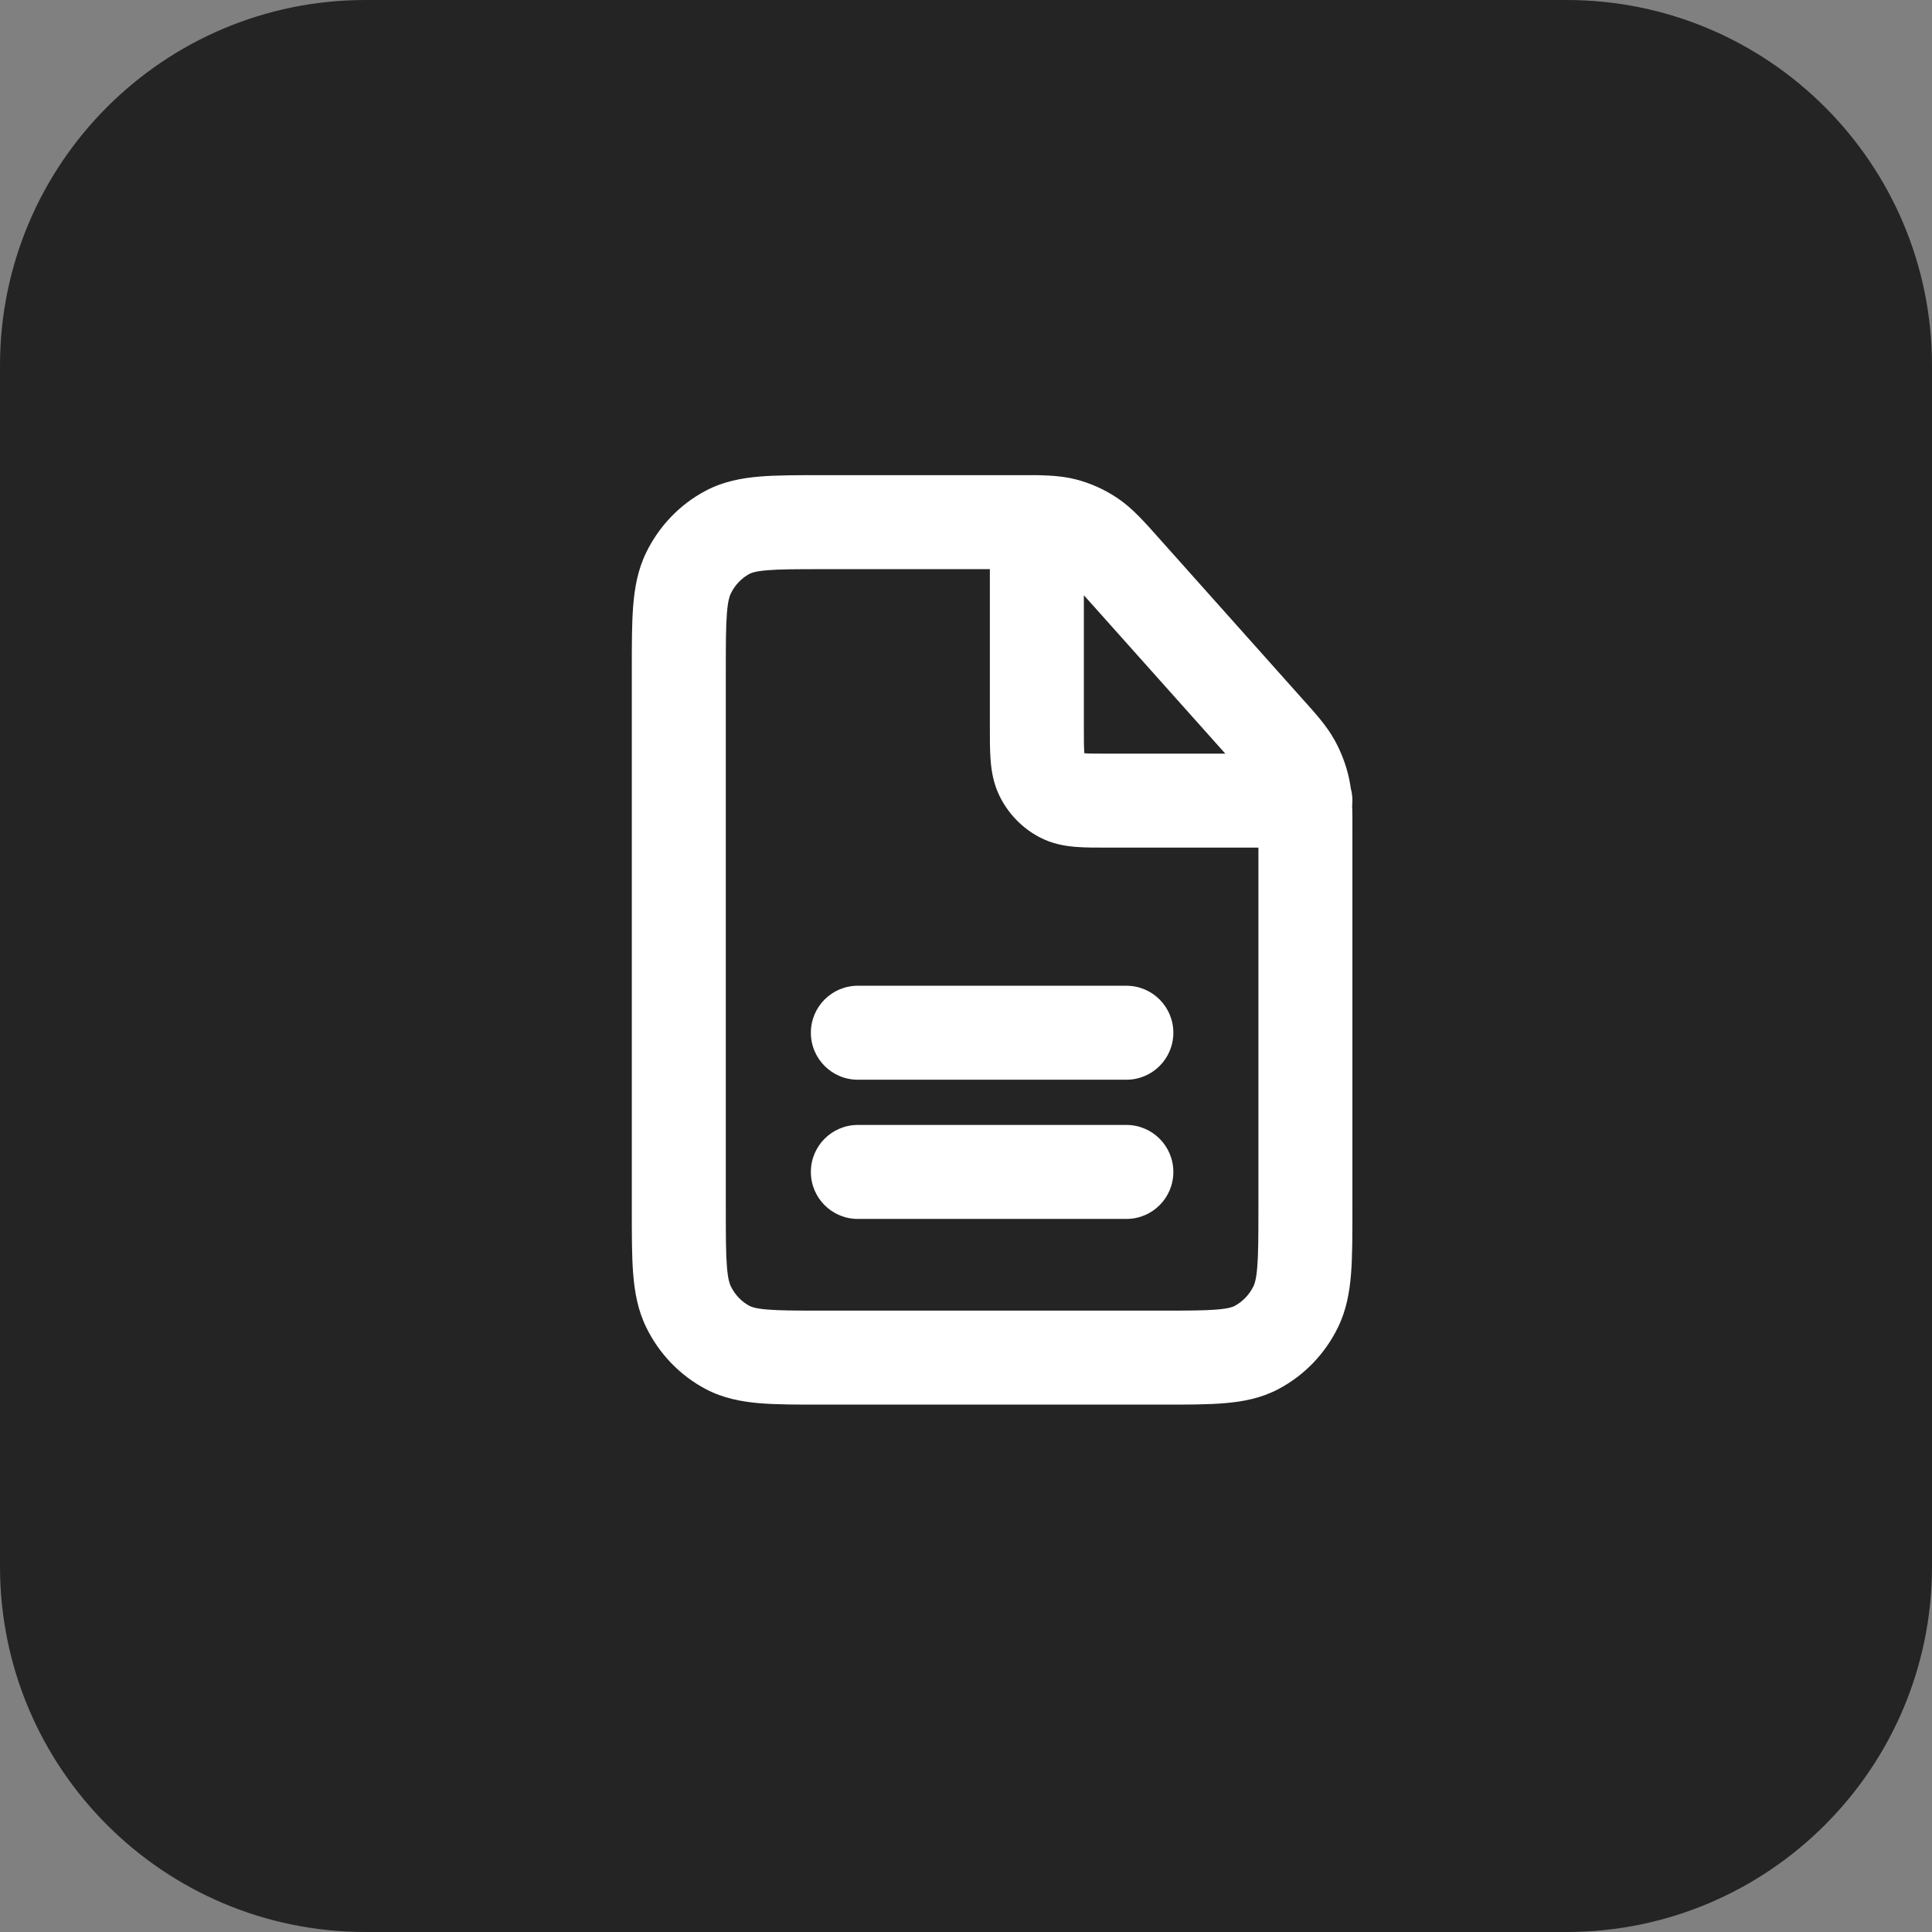
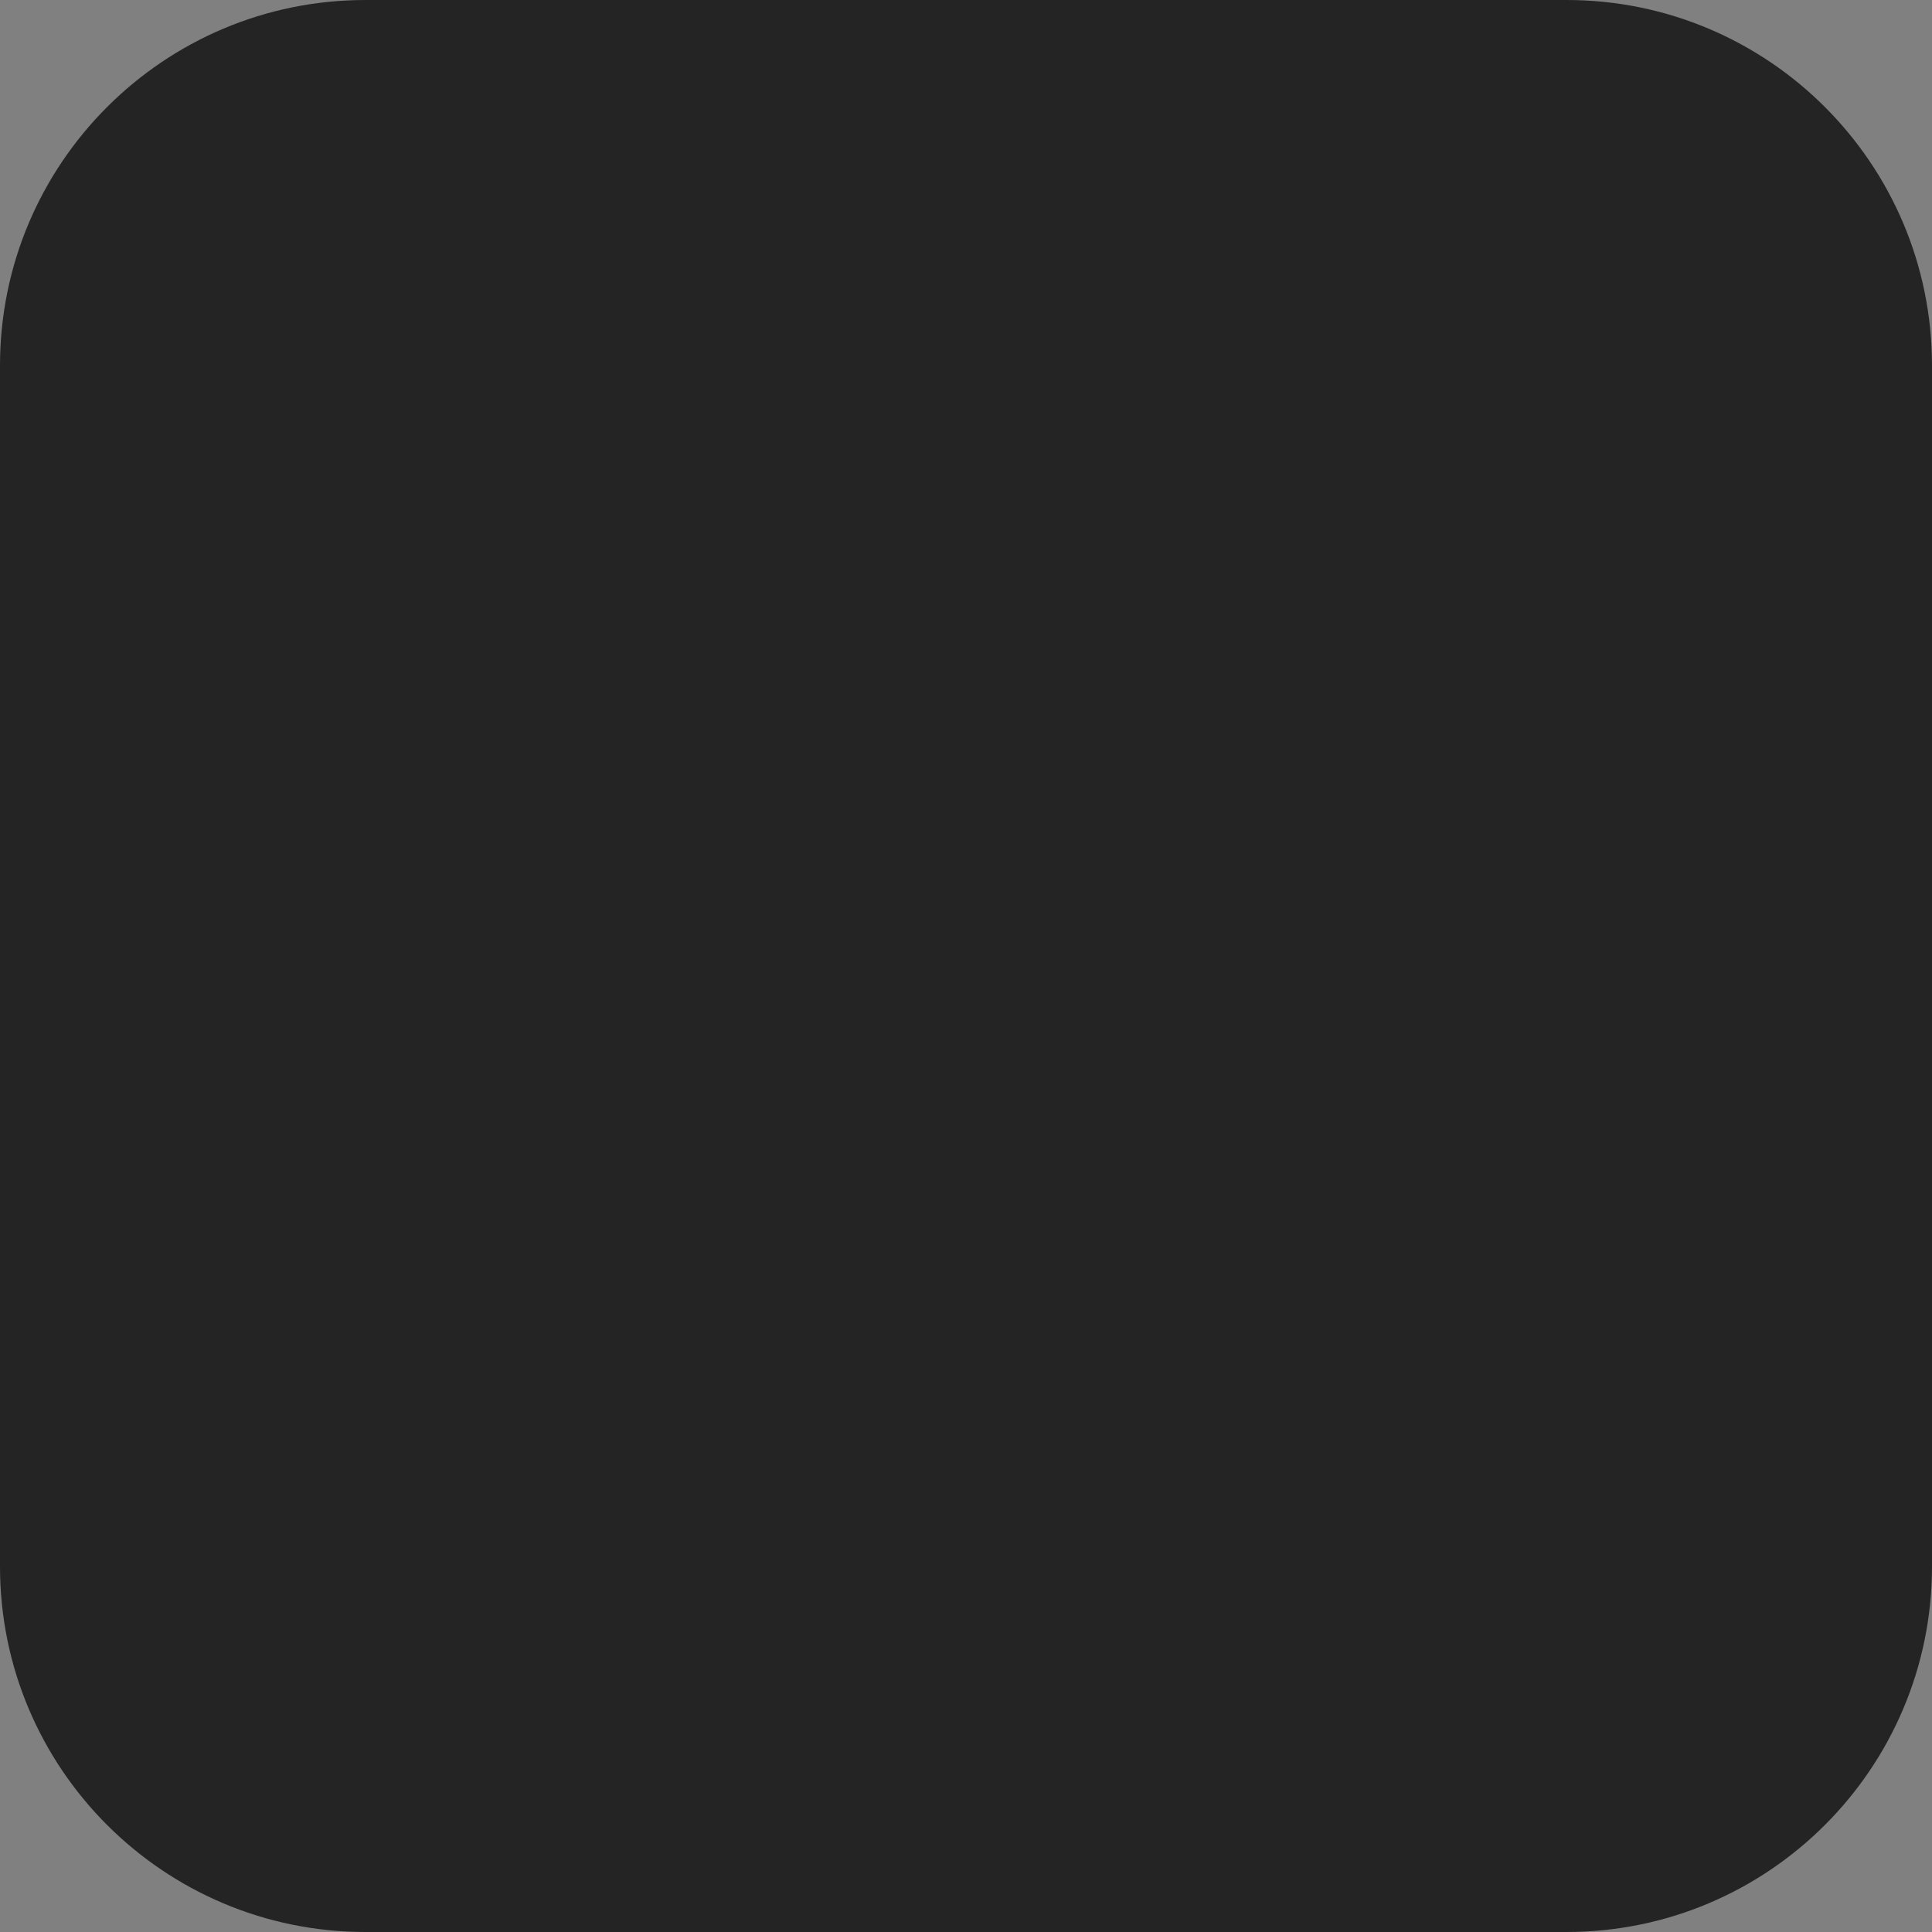
<svg xmlns="http://www.w3.org/2000/svg" width="37" height="37" viewBox="0 0 37 37" fill="none">
  <rect x="0" y="0" width="37" height="37" fill="#808080" stroke="none" />
  <g clip-path="url(#clip0_48_25)">
    <path d="M30 0H7C3.134 0 0 3.134 0 7V30C0 33.866 3.134 37 7 37H30C33.866 37 37 33.866 37 30V7C37 3.134 33.866 0 30 0Z" fill="#242424" />
-     <path d="M25 23.156L24.1 23.156L24.1 23.156L25 23.156ZM25 15.915L25.9 15.915V15.915L25 15.915ZM24.27 13.982L23.599 14.582L23.599 14.582L24.27 13.982ZM21.529 10.912L20.857 11.511L20.857 11.511L21.529 10.912ZM15.743 26L15.743 25.1L15.743 25.1L15.743 26ZM22.257 26L22.257 26.9L22.257 26.9L22.257 26ZM13.187 25.029L13.995 24.632L13.995 24.632L13.187 25.029ZM13.936 25.806L14.356 25.011L14.356 25.011L13.936 25.806ZM13.936 10.194L14.356 10.989L14.356 10.989L13.936 10.194ZM13.187 10.971L12.379 10.574L12.379 10.574L13.187 10.971ZM20.9 10.287L20.397 11.034L20.397 11.034L20.9 10.287ZM20.384 10.054L20.612 9.183L20.612 9.183L20.384 10.054ZM24.957 15.102L24.078 15.295L24.957 15.102ZM24.771 14.609L25.558 14.172L25.558 14.172L24.771 14.609ZM24.813 25.029L25.621 25.426L24.813 25.029ZM24.064 25.806L24.484 26.602L24.484 26.602L24.064 25.806ZM16.429 21.544C15.931 21.544 15.529 21.947 15.529 22.444C15.529 22.942 15.931 23.344 16.429 23.344V21.544ZM21.571 23.344C22.069 23.344 22.471 22.942 22.471 22.444C22.471 21.947 22.069 21.544 21.571 21.544V23.344ZM16.429 18.878C15.931 18.878 15.529 19.281 15.529 19.778C15.529 20.275 15.931 20.678 16.429 20.678V18.878ZM21.571 20.678C22.069 20.678 22.471 20.275 22.471 19.778C22.471 19.281 22.069 18.878 21.571 18.878V20.678ZM25 16.233C25.497 16.233 25.9 15.83 25.9 15.333C25.9 14.836 25.497 14.433 25 14.433V16.233ZM21.228 15.333L21.228 14.433L21.228 14.433L21.228 15.333ZM20.757 10C20.757 9.503 20.354 9.1 19.857 9.1C19.36 9.1 18.957 9.503 18.957 10H20.757ZM20.325 15.236L20.745 14.441L20.745 14.441L20.325 15.236ZM19.951 14.848L20.758 14.451L20.758 14.451L19.951 14.848ZM25.9 23.156V15.915H24.1V23.156H25.9ZM24.941 13.383L22.2 10.312L20.857 11.511L23.599 14.582L24.941 13.383ZM19.516 9.1H15.743V10.9H19.516V9.1ZM12.1 12.845V23.156H13.9V12.845H12.1ZM15.743 26.9H22.257V25.1H15.743V26.9ZM12.1 23.156C12.1 23.639 12.099 24.054 12.126 24.394C12.154 24.744 12.214 25.091 12.379 25.426L13.995 24.632C13.973 24.587 13.94 24.496 13.921 24.253C13.901 24 13.9 23.668 13.9 23.156H12.1ZM15.743 25.1C15.248 25.1 14.932 25.099 14.693 25.079C14.465 25.06 14.389 25.028 14.356 25.011L13.515 26.602C13.85 26.779 14.197 26.843 14.541 26.873C14.874 26.901 15.278 26.9 15.743 26.9L15.743 25.1ZM12.379 25.426C12.625 25.927 13.021 26.341 13.515 26.602L14.356 25.011C14.206 24.931 14.077 24.801 13.995 24.632L12.379 25.426ZM15.743 9.1C15.278 9.1 14.874 9.099 14.541 9.127C14.197 9.157 13.85 9.221 13.515 9.398L14.356 10.989C14.389 10.972 14.465 10.94 14.693 10.921C14.932 10.901 15.248 10.9 15.743 10.9V9.1ZM13.9 12.845C13.9 12.332 13.901 12 13.921 11.748C13.94 11.504 13.973 11.413 13.995 11.368L12.379 10.574C12.214 10.909 12.154 11.257 12.126 11.606C12.099 11.946 12.1 12.361 12.1 12.845H13.9ZM13.515 9.398C13.021 9.659 12.625 10.073 12.379 10.574L13.995 11.368C14.077 11.199 14.206 11.069 14.356 10.989L13.515 9.398ZM22.2 10.312C21.931 10.011 21.697 9.739 21.403 9.541L20.397 11.034C20.46 11.076 20.527 11.141 20.857 11.511L22.2 10.312ZM19.516 10.9C20.004 10.9 20.088 10.907 20.157 10.925L20.612 9.183C20.268 9.093 19.911 9.1 19.516 9.1V10.9ZM21.403 9.541C21.161 9.378 20.894 9.257 20.612 9.183L20.157 10.925C20.241 10.947 20.323 10.983 20.397 11.034L21.403 9.541ZM25.9 15.915C25.9 15.542 25.905 15.221 25.836 14.908L24.078 15.295C24.095 15.372 24.1 15.463 24.1 15.915L25.9 15.915ZM23.599 14.582C23.895 14.914 23.948 14.981 23.985 15.046L25.558 14.172C25.402 13.891 25.185 13.655 24.941 13.383L23.599 14.582ZM25.836 14.908C25.78 14.651 25.686 14.403 25.558 14.172L23.985 15.046C24.027 15.122 24.059 15.206 24.078 15.295L25.836 14.908ZM24.1 23.156C24.1 23.668 24.099 24 24.079 24.253C24.06 24.496 24.028 24.587 24.006 24.632L25.621 25.426C25.786 25.091 25.846 24.743 25.874 24.394C25.901 24.054 25.9 23.639 25.9 23.156L24.1 23.156ZM22.257 26.9C22.722 26.9 23.127 26.901 23.459 26.872C23.803 26.843 24.15 26.779 24.484 26.602L23.643 25.011C23.611 25.028 23.534 25.06 23.307 25.079C23.068 25.099 22.753 25.1 22.257 25.1L22.257 26.9ZM24.006 24.632C23.923 24.8 23.794 24.931 23.643 25.011L24.484 26.602C24.978 26.341 25.375 25.928 25.621 25.426L24.006 24.632ZM16.429 23.344H21.571V21.544H16.429V23.344ZM16.429 20.678H21.571V18.878H16.429V20.678ZM25 14.433H21.228V16.233H25V14.433ZM20.757 13.911V10H18.957V13.911H20.757ZM21.228 14.433C20.973 14.433 20.837 14.433 20.741 14.424C20.657 14.417 20.686 14.409 20.745 14.441L19.905 16.032C20.147 16.16 20.388 16.201 20.589 16.218C20.779 16.234 21.004 16.233 21.228 16.233L21.228 14.433ZM18.957 13.911C18.957 14.146 18.956 14.374 18.972 14.566C18.988 14.767 19.025 15.005 19.143 15.245L20.758 14.451C20.783 14.501 20.773 14.519 20.766 14.424C20.758 14.32 20.757 14.174 20.757 13.911H18.957ZM20.745 14.441C20.756 14.446 20.759 14.452 20.758 14.451L19.143 15.245C19.307 15.579 19.571 15.856 19.905 16.032L20.745 14.441Z" fill="white" />
  </g>
  <defs>
    <clipPath id="clip0_48_25">
      <rect width="37" height="37" fill="white" />
    </clipPath>
  </defs>
</svg>